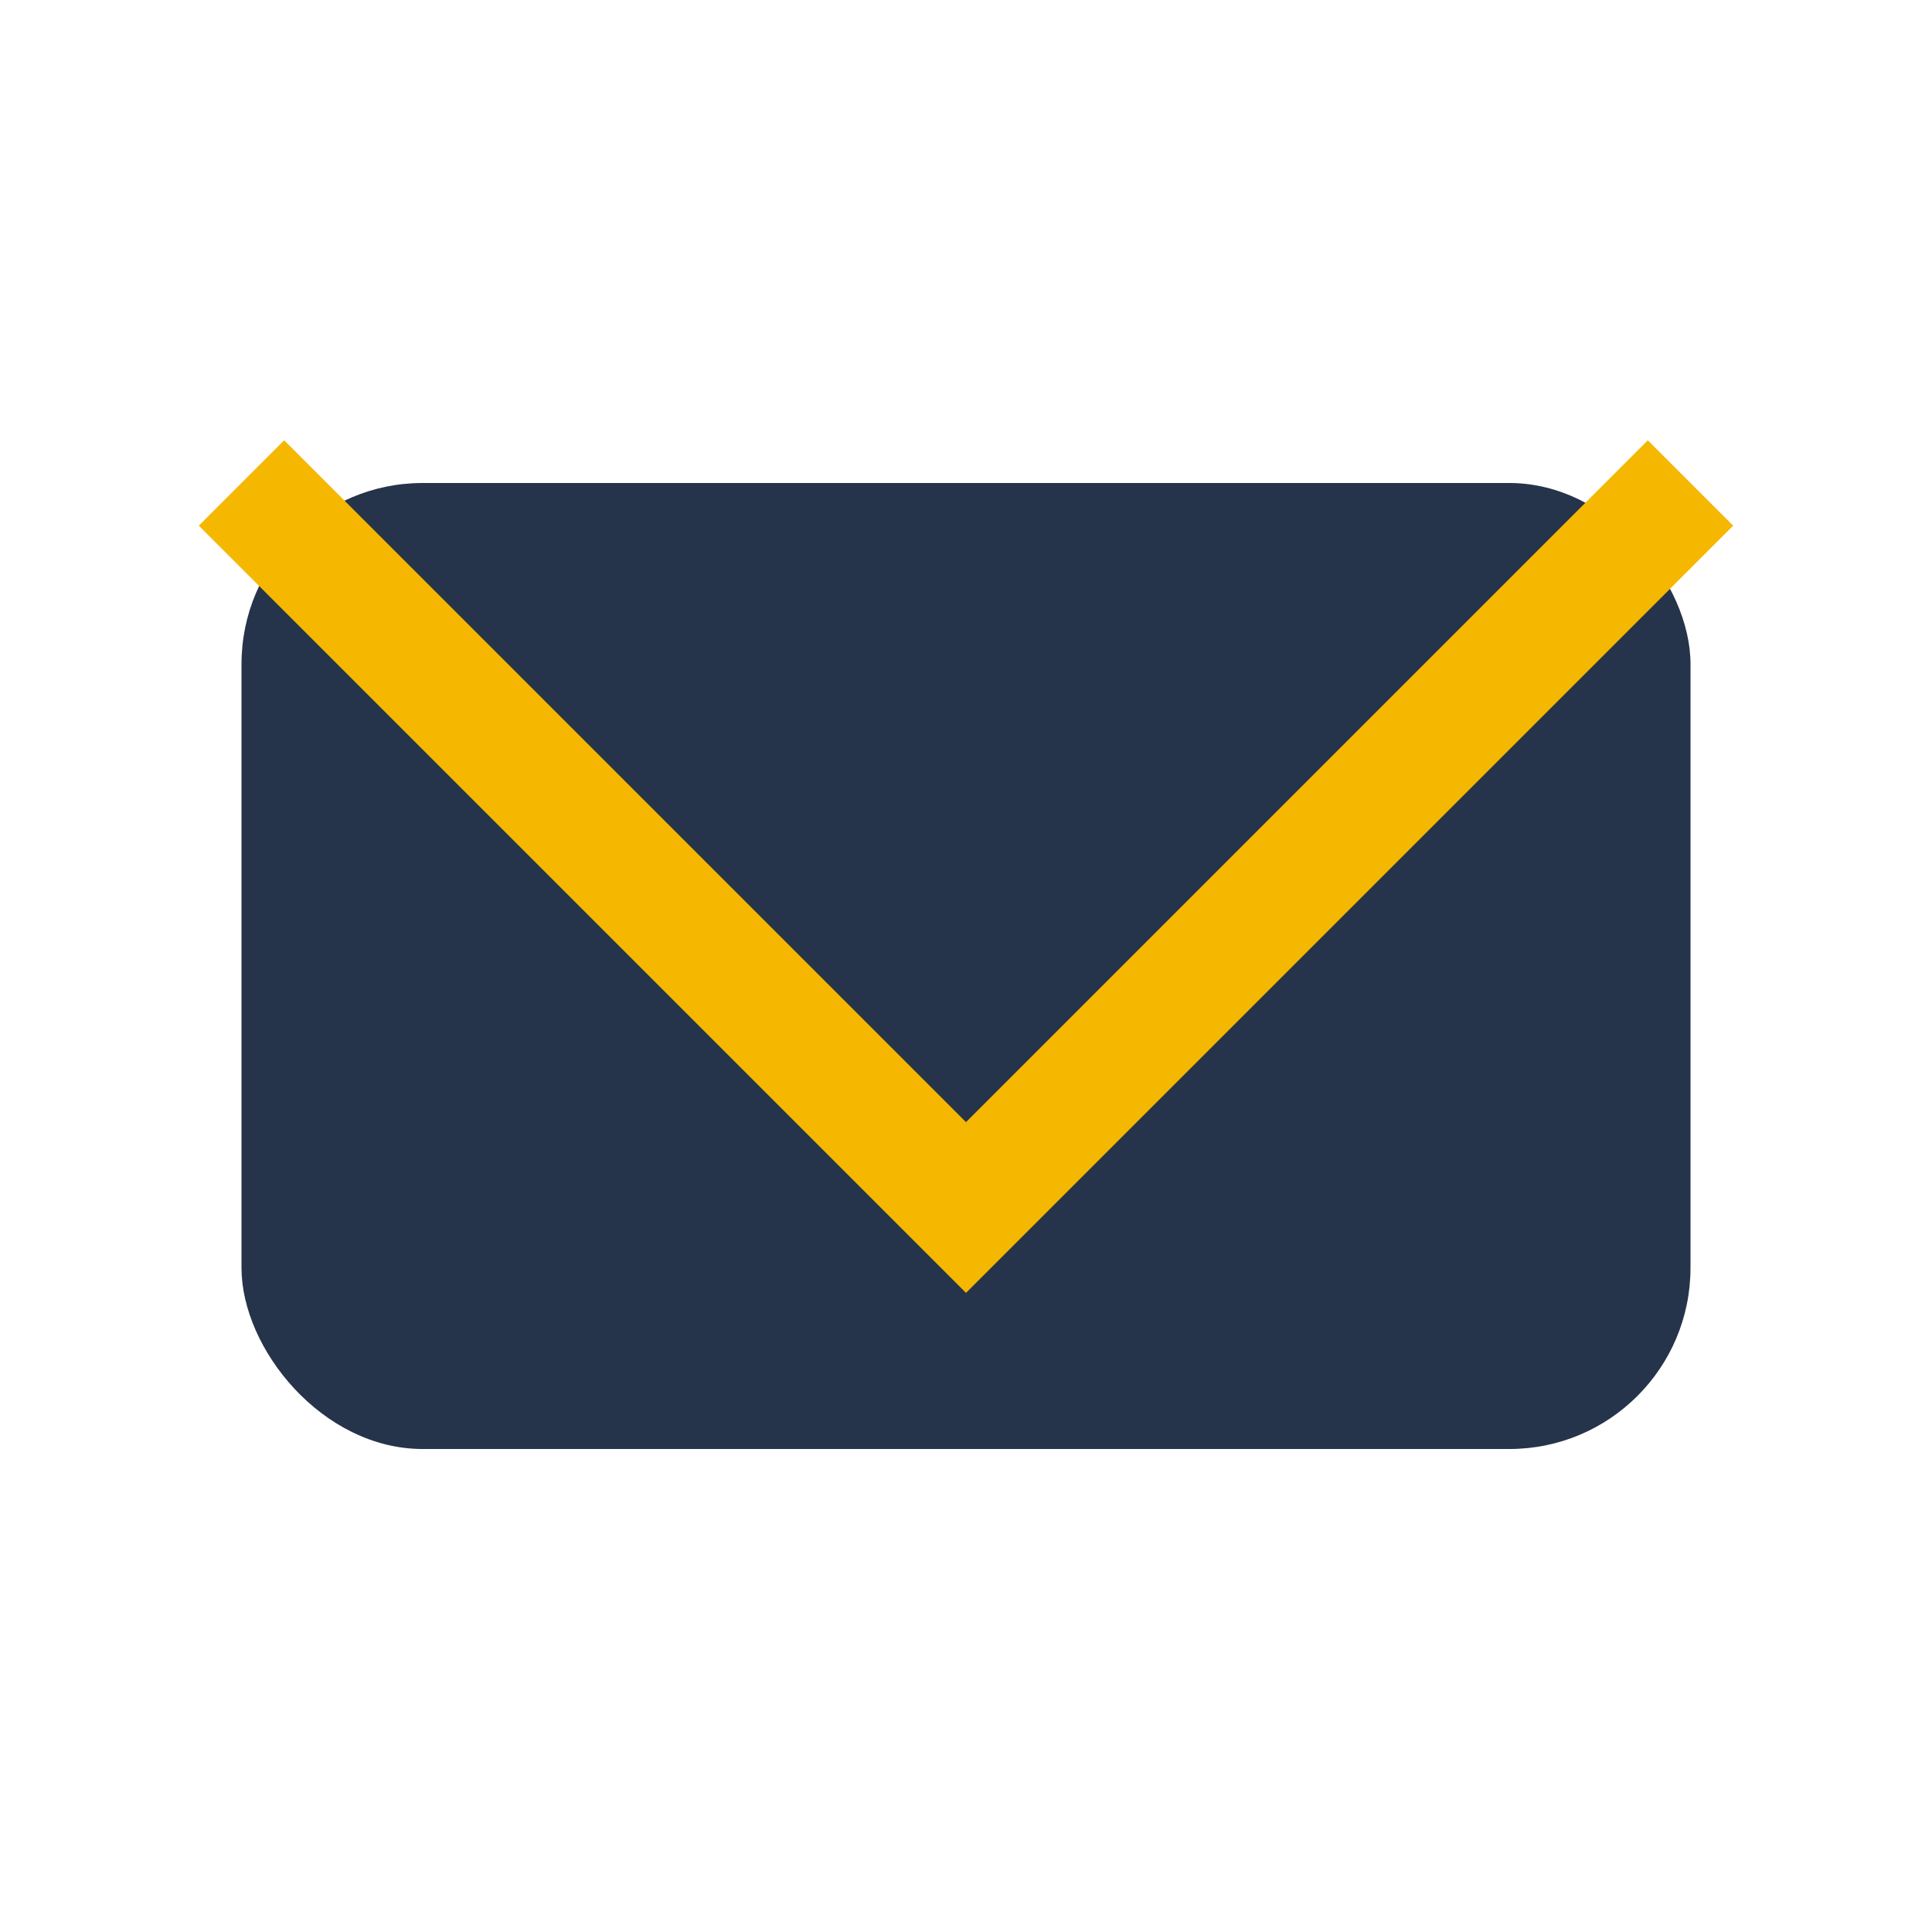
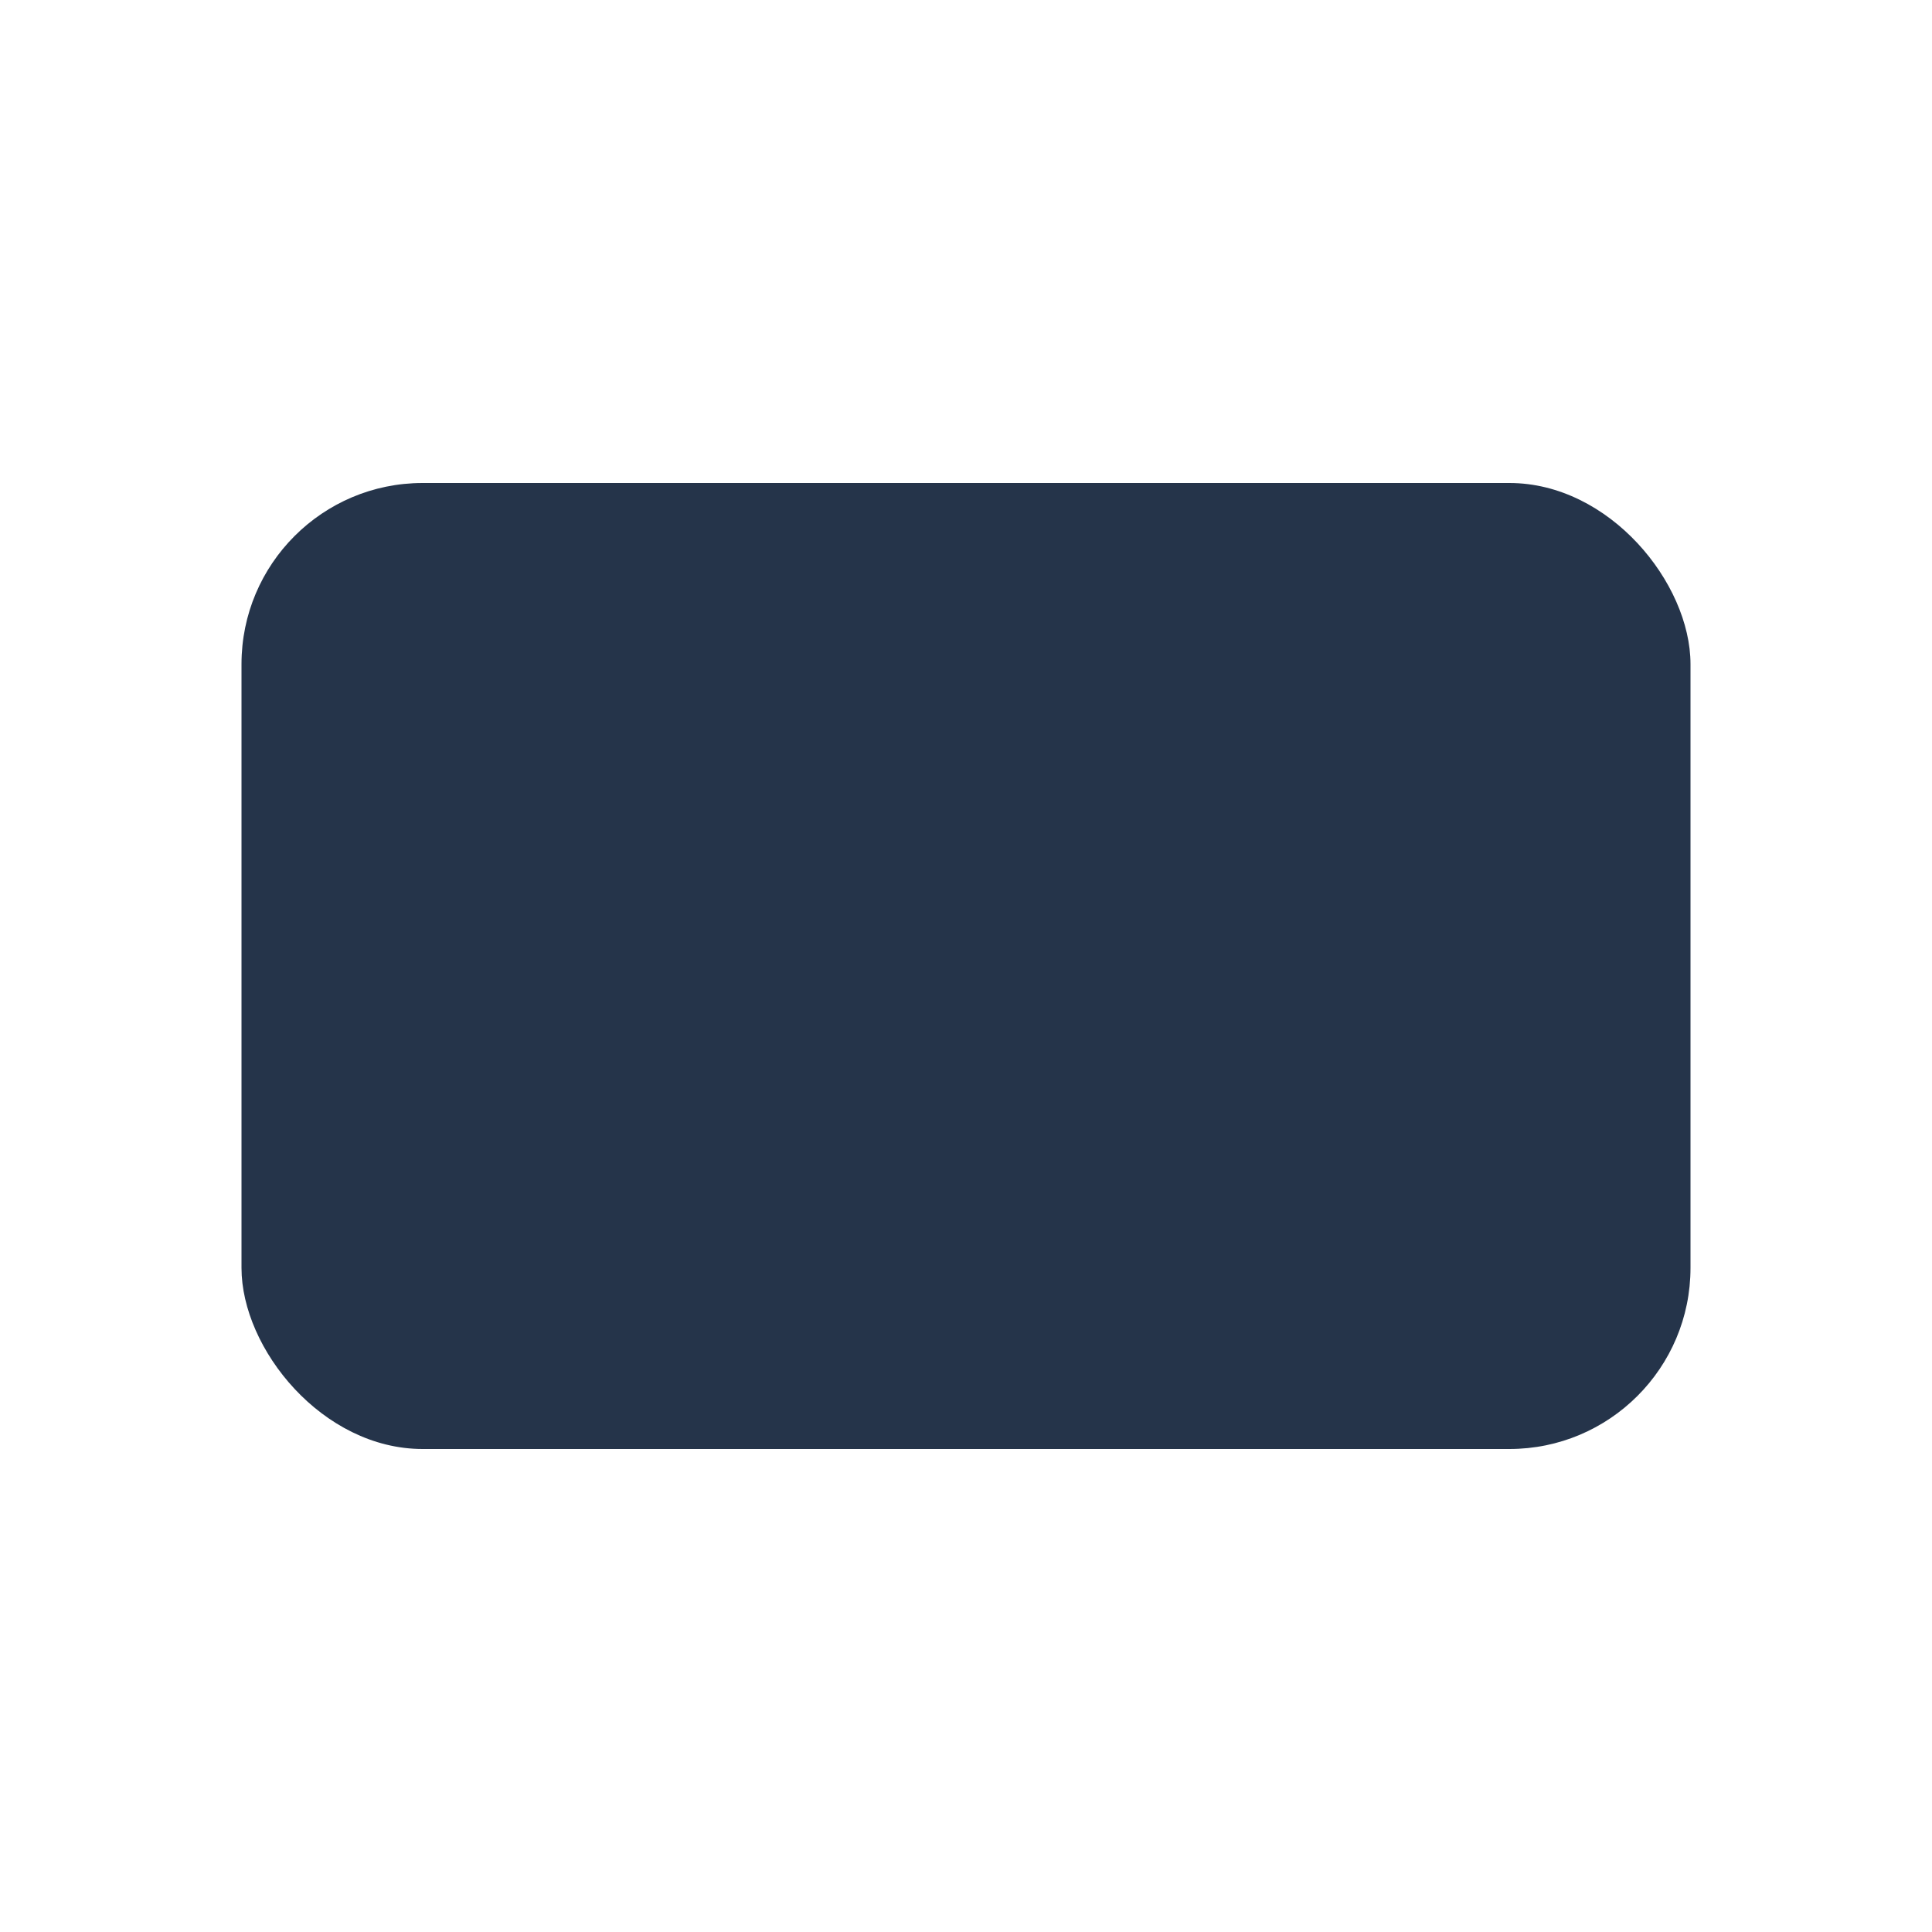
<svg xmlns="http://www.w3.org/2000/svg" width="32" height="32" viewBox="0 0 32 32">
  <rect x="4" y="8" width="24" height="16" rx="3" fill="#25344A" />
-   <polyline points="4,8 16,20 28,8" fill="none" stroke="#F5B700" stroke-width="2" />
</svg>